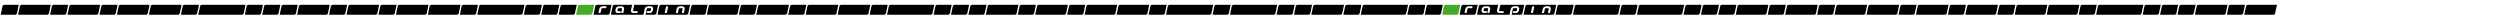
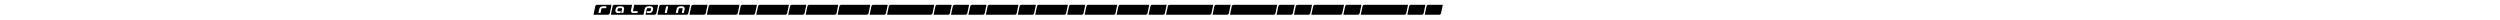
<svg xmlns="http://www.w3.org/2000/svg" version="1.1" width="4250px" height="34px" viewBox="0 -1 4250 34" style="top:-1px">
  <desc>121212213111212122131111412121221311121212213131121311141313111212122121212213111212</desc>
  <defs />
  <g id="Polygon210376">
-     <path d="m2484.7 8.7c.2-.3.4-.6.7-.8c.2-.2.5-.4.8-.5c.3-.1.7-.2 1-.2h24.8s-3.05 14.4-3.1 14.4c0 .3-.2.6-.3.9c-.2.3-.4.6-.7.8c-.2.2-.5.4-.8.5c-.4.1-.7.2-1 .2h-24.8s3.02-14.4 3-14.4c.1-.3.2-.6.4-.9zm18 4c.1-.1.2-.2.2-.4l.5-2c0-.1 0-.3-.1-.4c-.1-.1-.2-.2-.4-.2h-6c-1.6 0-2.8.4-3.9 1.3c-1 .9-1.6 2-2 3.5l-1.2 6c-.1.2 0 .3.1.5c.1.1.2.1.4.1h2.4c.1 0 .3 0 .4-.1c.2-.2.2-.3.3-.5l1.3-6.4c.1-.4.3-.6.6-.9c.2-.2.6-.3.9-.3h6c.2 0 .3 0 .5-.2zm8.2 11.3l3-14.4c.1-.3.2-.6.4-.9c.2-.3.4-.6.7-.8c.2-.2.5-.4.8-.5c.3-.1.7-.2 1-.2h30.1s-1.93 9.14-1.9 9.1c-.2.8-.2 1.4 0 2c.1.6.4 1.1.7 1.5c.4.5.8.8 1.4 1c.5.2 1.1.3 1.7.3h6.6c.1 0 .3 0 .4-.1c.2-.2.2-.3.3-.5l.4-1.9c.1-.2 0-.3-.1-.5c-.1-.1-.2-.1-.4-.1h-6.6c-.3 0-.6-.2-.8-.4c-.1-.2-.2-.5-.1-.8l2.1-9.6h40.6s-3.08 14.4-3.1 14.4c-.1.3-.2.6-.4.9c-.2.3-.4.6-.6.8c-.3.2-.6.4-.9.5c-.3.1-.6.2-1 .2h-15.4s2.12-9.89 2.1-9.9c.1-.3.3-.6.5-.9c.3-.2.6-.3 1-.3h4.8c.4 0 .6.1.8.3c.2.3.2.5.1.9l-.5 2.7c-.1.3-.3.6-.5.8c-.3.2-.6.4-1 .4h-4.2c-.2 0-.3 0-.4.1c-.2.2-.3.3-.3.5l-.4 1.9c-.1.2 0 .3.1.5c.1.1.2.1.4.1h4.2c1.5 0 2.7-.3 3.7-1.1c1-.7 1.7-2 2-3.7l.4-1.8c.2-.5.1-1.1 0-1.7c-.2-.6-.4-1.1-.8-1.6c-.3-.4-.7-.8-1.3-1.1c-.5-.2-1-.4-1.6-.4h-4.8c-.8 0-1.4.1-2.1.4c-.6.2-1.2.5-1.7.9c-.5.4-1 .9-1.3 1.5c-.4.6-.6 1.3-.8 2c.03.04-2 9.5-2 9.5h-55.3zm7.7-5.9c.2.6.4 1.1.8 1.5c.3.5.8.8 1.3 1.1c.5.3 1.1.4 1.6.4h4.2c.2 0 .3 0 .5-.1c.1-.2.2-.3.2-.5l.5-1.9c0-.2 0-.3-.1-.5c-.1-.1-.3-.1-.4-.1h-4.2c-.4 0-.6-.2-.8-.4c-.2-.2-.2-.5-.1-.8l.5-2.7c.1-.4.3-.6.5-.9c.3-.2.6-.3 1-.3h4.8c.4 0 .6.1.8.3c.2.3.2.5.1.9l-1.3 6.4c-.1.2 0 .3.1.5c0 .1.2.1.3.1h2.4c.2 0 .3 0 .5-.1c.1-.2.2-.3.3-.5l1.2-6c.2-.6.1-1.2 0-1.8c-.1-.6-.4-1.1-.7-1.5c-.4-.5-.8-.8-1.3-1.1c-.5-.2-1.1-.4-1.7-.4h-4.8c-1.6 0-2.9.4-3.9 1.3c-1 .8-1.6 2-2 3.5l-.4 1.8c-.1.6-.1 1.2.1 1.8zm84 2.9c.1.1.2.1.4.1h2.4c.1 0 .3 0 .4-.1c.2-.2.2-.3.3-.5l2.2-10.2c0-.1 0-.3-.1-.4c-.1-.1-.2-.2-.4-.2h-2.4c-.2 0-.3.1-.5.2c-.1.1-.2.3-.2.4l-2.2 10.2c-.1.2 0 .3.1.5zm-9.1-12.3c.1-.3.4-.6.6-.8c.3-.2.6-.4.9-.5c.3-.1.6-.2 1-.2h49.6l-3.1 14.4c-.1.3-.2.6-.4.9c-.2.3-.4.6-.7.8c-.2.2-.5.4-.8.5c-.3.1-.6.2-1 .2H2590l3.1-14.4c.1-.3.2-.6.4-.9zm38.1 12.3c.1.1.2.1.4.1h2.4c.2 0 .3 0 .4-.1c.2-.2.3-.3.3-.5l1.3-6c.1-.6.1-1.2-.1-1.8c-.2-.6-.4-1.1-.8-1.6c-.4-.4-.8-.7-1.3-1c-.5-.3-1-.4-1.6-.4h-4.2c-1.5 0-2.8.4-3.8 1.3c-1 .8-1.7 2-2 3.5l-1.3 6c0 .2 0 .3.1.5c.1.1.3.1.4.1h2.4c.2 0 .3 0 .5-.1c.1-.2.2-.3.2-.5l1.4-6.4c.1-.4.2-.6.5-.9c.3-.2.6-.3 1-.3h4.1c.4 0 .7.1.8.3c.2.3.2.5.2.9l-1.4 6.4c0 .2 0 .3.1.5zm16.3-12.3c.1-.3.4-.6.6-.8c.3-.2.6-.4.9-.5c.3-.1.6-.2 1-.2h24.8s-3.08 14.4-3.1 14.4c-.1.3-.2.6-.4.9c-.2.3-.4.6-.6.8c-.3.2-.6.4-.9.5c-.3.1-.6.2-1 .2h-24.8s3.07-14.4 3.1-14.4c0-.3.2-.6.4-.9zm29.5 0c.2-.3.5-.6.7-.8c.3-.2.6-.4.9-.5c.3-.1.6-.2 1-.2h74.3l-3 14.4c-.1.3-.2.6-.4.9c-.2.3-.4.6-.7.8c-.2.2-.5.4-.8.5c-.3.1-.7.2-1 .2H2674s3.06-14.4 3.1-14.4c0-.3.2-.6.3-.9zm79.2 0c.2-.3.4-.6.7-.8c.3-.2.5-.4.9-.5c.3-.1.6-.2.9-.2h24.8l-3 14.4c-.1.3-.2.6-.4.9c-.2.3-.4.6-.7.8c-.2.2-.5.4-.8.5c-.4.1-.7.2-1 .2h-24.8s3.04-14.4 3-14.4c.1-.3.2-.6.4-.9zm29.6 0c.2-.3.4-.6.7-.8c.2-.2.5-.4.9-.5c.3-.1.6-.2.9-.2h74.4s-3.04 14.4-3 14.4c-.1.3-.2.6-.4.9c-.2.3-.4.6-.7.8c-.3.2-.6.4-.9.5c-.3.1-.6.2-.9.2h-74.4s3.03-14.4 3-14.4c.1-.3.2-.6.4-.9zm79.2 0c.2-.3.4-.6.7-.8c.2-.2.5-.4.8-.5c.3-.1.7-.2 1-.2h24.8s-3.04 14.4-3 14.4c-.1.3-.3.6-.4.9c-.2.3-.4.6-.7.8c-.3.2-.6.4-.9.5c-.3.1-.6.2-.9.2H2862l3-14.4c.1-.3.2-.6.4-.9zm29.6 0c.2-.3.4-.6.7-.8c.2-.2.5-.4.8-.5c.3-.1.7-.2 1-.2h24.8s-3.05 14.4-3.1 14.4c0 .3-.2.6-.3.9c-.2.3-.5.6-.7.8c-.3.2-.6.4-.9.5c-.3.1-.6.2-1 .2h-24.7l3-14.4c.1-.3.2-.6.4-.9zm29.6 0c.2-.3.4-.6.6-.8c.3-.2.6-.4.9-.5c.3-.1.7-.2 1-.2h24.8s-3.06 14.4-3.1 14.4c0 .3-.2.6-.4.9c-.1.3-.4.6-.6.8c-.3.2-.6.4-.9.5c-.3.1-.6.2-1 .2h-24.8l3.1-14.4c.1-.3.2-.6.4-.9zm29.6 0c.2-.3.4-.6.6-.8c.3-.2.6-.4.9-.5c.3-.1.7-.2 1-.2h49.6s-3.08 14.4-3.1 14.4c-.1.3-.2.6-.4.9c-.2.3-.4.6-.6.8c-.3.2-.6.4-.9.5c-.3.1-.6.2-1 .2h-49.6s3.08-14.4 3.1-14.4c0-.3.2-.6.4-.9zm54.4 0c.1-.3.4-.6.6-.8c.3-.2.6-.4.9-.5c.3-.1.6-.2 1-.2h24.8s-3.08 14.4-3.1 14.4c-.1.3-.2.6-.4.9c-.2.3-.4.6-.7.8c-.2.2-.5.4-.8.5c-.3.1-.7.2-1 .2h-24.8s3.07-14.4 3.1-14.4c0-.3.2-.6.4-.9zm29.5 0c.2-.3.5-.6.7-.8c.3-.2.6-.4.9-.5c.3-.1.6-.2 1-.2h49.5l-3 14.4c-.1.3-.2.6-.4.9c-.2.3-.4.6-.7.8c-.2.2-.5.4-.8.5c-.3.1-.7.2-1 .2h-49.6s3.06-14.4 3.1-14.4c0-.3.2-.6.3-.9zm54.4 0c.2-.3.4-.6.7-.8c.3-.2.5-.4.9-.5c.3-.1.6-.2.9-.2h24.8l-3 14.4c-.1.3-.2.6-.4.9c-.2.3-.4.6-.7.8c-.2.2-.5.4-.8.5c-.4.1-.7.2-1 .2h-24.8s3.04-14.4 3-14.4c.1-.3.2-.6.4-.9zm29.6 0c.2-.3.4-.6.7-.8c.2-.2.5-.4.9-.5c.3-.1.6-.2.9-.2h49.6s-3.03 14.4-3 14.4c-.1.3-.2.6-.4.9c-.2.3-.4.6-.7.8c-.3.2-.5.4-.9.5c-.3.1-.6.2-.9.2h-49.6s3.03-14.4 3-14.4c.1-.3.2-.6.4-.9zm54.4 0c.2-.3.4-.6.7-.8c.2-.2.5-.4.8-.5c.4-.1.7-.2 1-.2h49.6s-3.04 14.4-3 14.4c-.1.3-.3.6-.4.9c-.2.3-.4.6-.7.8c-.3.2-.6.4-.9.5c-.3.1-.6.2-.9.2h-49.6s3.02-14.4 3-14.4c.1-.3.2-.6.4-.9zm54.4 0c.2-.3.4-.6.7-.8c.2-.2.5-.4.8-.5c.3-.1.7-.2 1-.2h24.8s-3.05 14.4-3.1 14.4c0 .3-.2.6-.3.9c-.2.3-.5.6-.7.8c-.3.2-.6.4-.9.5c-.3.1-.6.2-1 .2h-24.7l3-14.4c.1-.3.2-.6.4-.9zm29.6 0c.2-.3.4-.6.6-.8c.3-.2.6-.4.9-.5c.3-.1.7-.2 1-.2h49.6s-3.07 14.4-3.1 14.4c0 .3-.2.6-.4.9c-.1.3-.4.6-.6.8c-.3.2-.6.4-.9.5c-.3.1-.6.2-1 .2H3257l3.1-14.4c.1-.3.2-.6.4-.9zm54.4 0c.2-.3.4-.6.6-.8c.3-.2.6-.4.9-.5c.3-.1.6-.2 1-.2h24.8s-3.07 14.4-3.1 14.4c-.1.3-.2.6-.4.9c-.2.3-.4.6-.6.8c-.3.2-.6.4-.9.5c-.3.1-.6.2-1 .2h-24.8s3.08-14.4 3.1-14.4c0-.3.2-.6.4-.9zm29.6 0c.1-.3.4-.6.6-.8c.3-.2.6-.4.9-.5c.3-.1.6-.2 1-.2h49.6l-3.1 14.4c-.1.3-.2.6-.4.9c-.2.3-.4.6-.7.8c-.2.2-.5.4-.8.5c-.3.1-.7.2-1 .2H3341s3.07-14.4 3.1-14.4c0-.3.2-.6.4-.9zm54.3 0c.2-.3.5-.6.7-.8c.3-.2.6-.4.9-.5c.3-.1.6-.2 1-.2h24.7l-3 14.4c-.1.3-.2.6-.4.9c-.2.3-.4.6-.7.8c-.2.2-.5.4-.8.5c-.3.1-.7.2-1 .2h-24.8s3.05-14.4 3.1-14.4c0-.3.1-.6.3-.9zm29.6 0c.2-.3.4-.6.7-.8c.3-.2.5-.4.9-.5c.3-.1.6-.2.9-.2h49.6s-3.02 14.4-3 14.4c-.1.3-.2.6-.4.9c-.2.3-.4.6-.7.8c-.2.2-.5.4-.8.5c-.4.1-.7.2-1 .2H3425s3.04-14.4 3-14.4c.1-.3.2-.6.4-.9zm54.4 0c.2-.3.4-.6.7-.8c.2-.2.5-.4.8-.5c.4-.1.7-.2 1-.2h49.6s-3.03 14.4-3 14.4c-.1.3-.2.6-.4.9c-.2.3-.4.6-.7.8c-.3.2-.6.4-.9.5c-.3.1-.6.2-.9.2h-49.6s3.03-14.4 3-14.4c.1-.3.2-.6.4-.9zm54.4 0c.2-.3.4-.6.7-.8c.2-.2.5-.4.8-.5c.4-.1.7-.2 1-.2h24.8s-3.04 14.4-3 14.4c-.1.3-.3.6-.4.9c-.2.3-.4.6-.7.8c-.3.2-.6.4-.9.5c-.3.1-.6.2-.9.2h-24.8l3-14.4c.1-.3.2-.6.4-.9zm29.6 0c.2-.3.4-.6.7-.8c.2-.2.5-.4.8-.5c.3-.1.7-.2 1-.2h74.4s-3.06 14.4-3.1 14.4c0 .3-.2.6-.4.9c-.1.3-.4.6-.6.8c-.3.2-.6.4-.9.5c-.3.1-.6.2-1 .2h-74.3l3-14.4c.1-.3.2-.6.4-.9zm79.2 0c.2-.3.4-.6.6-.8c.3-.2.6-.4.9-.5c.3-.1.6-.2 1-.2h24.8s-3.07 14.4-3.1 14.4c-.1.3-.2.6-.4.9c-.2.3-.4.6-.6.8c-.3.2-.6.4-.9.5c-.3.1-.6.2-1 .2h-24.8s3.08-14.4 3.1-14.4c0-.3.2-.6.4-.9zm29.6 0c.1-.3.4-.6.6-.8c.3-.2.6-.4.9-.5c.3-.1.6-.2 1-.2h24.8s-3.08 14.4-3.1 14.4c-.1.3-.2.6-.4.9c-.2.3-.4.6-.6.8c-.3.2-.6.4-.9.5c-.3.1-.6.2-1 .2h-24.8s3.07-14.4 3.1-14.4c0-.3.2-.6.4-.9zm29.5 0c.2-.3.5-.6.7-.8c.3-.2.6-.4.9-.5c.3-.1.6-.2 1-.2h24.8l-3.1 14.4c-.1.3-.2.6-.4.9c-.2.3-.4.6-.7.8c-.2.2-.5.4-.8.5c-.3.1-.7.2-1 .2h-24.8s3.06-14.4 3.1-14.4c0-.3.2-.6.3-.9zm29.6 0c.2-.3.5-.6.7-.8c.3-.2.6-.4.9-.5c.3-.1.6-.2 1-.2h49.5l-3 14.4c-.1.3-.2.6-.4.9c-.2.3-.4.6-.7.8c-.2.2-.5.4-.8.5c-.3.1-.7.2-1 .2h-49.6s3.05-14.4 3.1-14.4c0-.3.1-.6.3-.9zm54.4 0c.2-.3.4-.6.7-.8c.3-.2.5-.4.9-.5c.3-.1.6-.2.9-.2h24.8l-3 14.4c-.1.3-.2.6-.4.9c-.2.3-.4.6-.7.8c-.2.2-.5.4-.8.5c-.4.1-.7.2-1 .2h-24.8s3.04-14.4 3-14.4c.1-.3.2-.6.4-.9zm29.6 0c.2-.3.4-.6.7-.8c.2-.2.5-.4.9-.5c.3-.1.6-.2.9-.2h49.6s-3.03 14.4-3 14.4c-.1.3-.2.6-.4.9c-.2.3-.4.6-.7.8c-.3.2-.5.4-.9.5c-.3.1-.6.2-.9.2h-49.6s3.03-14.4 3-14.4c.1-.3.2-.6.4-.9z" stroke="none" fill="#000" />
-   </g>
+     </g>
  <g id="Polygon210375">
-     <path d="m2455.1 8.7c.2-.3.4-.6.7-.8c.2-.2.5-.4.8-.5c.4-.1.7-.2 1-.2h24.8s-3.02 14.4-3 14.4c-.1.3-.2.6-.4.9c-.2.3-.4.6-.7.8c-.3.2-.5.4-.9.5c-.3.1-.6.2-.9.2h-24.8s3.03-14.4 3-14.4c.1-.3.2-.6.4-.9z" stroke="none" fill="#44aa28" />
-   </g>
+     </g>
  <g id="Polygon210374">
    <path d="m1012.3 8.7c.2-.3.5-.6.7-.8c.3-.2.5-.4.9-.5c.3-.1.6-.2.9-.2h24.8s-3.02 14.4-3 14.4c-.1.3-.2.6-.4.9c-.2.3-.4.6-.7.8c-.2.2-.5.4-.8.5c-.3.1-.6.2-1 .2h-24.8s3.05-14.4 3.1-14.4c0-.3.1-.6.3-.9zm18 4c.1-.1.2-.2.3-.4l.4-2c0-.1 0-.3-.1-.4c-.1-.1-.2-.2-.4-.2h-6c-1.5 0-2.8.4-3.8 1.3c-1 .9-1.7 2-2 3.5l-1.3 6c0 .2 0 .3.1.5c.1.1.2.1.4.1h2.4c.2 0 .3 0 .4-.1c.2-.2.3-.3.3-.5l1.4-6.4c0-.4.2-.6.5-.9c.3-.2.6-.3 1-.3h6c.1 0 .3 0 .4-.2zm8.2 11.3s3.05-14.4 3-14.4c.1-.3.2-.6.4-.9c.2-.3.4-.6.7-.8c.3-.2.5-.4.9-.5c.3-.1.6-.2.9-.2h30.2l-2 9.1c-.2.8-.2 1.4 0 2c.1.6.4 1.1.8 1.5c.3.5.8.8 1.3 1c.5.2 1.1.3 1.7.3h6.6c.2 0 .3 0 .5-.1c.1-.2.2-.3.2-.5l.5-1.9c0-.2 0-.3-.1-.5c-.1-.1-.3-.1-.4-.1h-6.6c-.4 0-.7-.2-.8-.4c-.2-.2-.2-.5-.1-.8c-.05-.05 2-9.6 2-9.6h40.6s-3.05 14.4-3 14.4c-.1.3-.3.6-.4.9c-.2.3-.4.6-.7.8c-.3.2-.5.4-.9.5c-.3.1-.6.2-.9.2h-15.4s2.05-9.89 2.1-9.9c0-.3.2-.6.5-.9c.3-.2.6-.3.9-.3h4.8c.4 0 .7.1.8.3c.2.3.2.5.2.9l-.6 2.7c-.1.3-.3.6-.5.8c-.3.2-.6.4-1 .4h-4.2c-.1 0-.3 0-.4.1c-.1.2-.2.3-.3.5l-.4 1.9c0 .2 0 .3.1.5c.1.1.3.1.4.1h4.2c1.5 0 2.7-.3 3.7-1.1c1-.7 1.7-2 2.1-3.7l.4-1.8c.1-.5.1-1.1-.1-1.7c-.1-.6-.4-1.1-.7-1.6c-.4-.4-.8-.8-1.3-1.1c-.5-.2-1.1-.4-1.7-.4h-4.8c-.7 0-1.4.1-2.1.4c-.6.2-1.2.5-1.7.9c-.5.4-.9.9-1.3 1.5c-.3.6-.6 1.3-.7 2c-.04.04-2 9.5-2 9.5h-55.4zm7.7-5.9c.2.6.4 1.1.8 1.5c.4.5.8.8 1.3 1.1c.5.3 1.1.4 1.7.4h4.1c.2 0 .4 0 .5-.1c.1-.2.2-.3.3-.5l.4-1.9c0-.2 0-.3-.1-.5c-.1-.1-.2-.1-.4-.1h-4.2c-.3 0-.6-.2-.8-.4c-.1-.2-.2-.5-.1-.8l.6-2.7c0-.4.2-.6.5-.9c.2-.2.6-.3.9-.3h4.8c.4 0 .7.1.8.3c.2.3.2.5.2.9l-1.4 6.4c0 .2 0 .3.1.5c.1.1.2.1.4.1h2.4c.1 0 .3 0 .4-.1c.2-.2.3-.3.3-.5l1.3-6c.1-.6.1-1.2-.1-1.8c-.1-.6-.4-1.1-.7-1.5c-.3-.5-.8-.8-1.3-1.1c-.5-.2-1.1-.4-1.7-.4h-4.8c-1.6 0-2.9.4-3.9 1.3c-.9.8-1.6 2-1.9 3.5l-.4 1.8c-.2.6-.1 1.2 0 1.8zm84 2.9c.1.1.2.1.4.1h2.4c.2 0 .3 0 .5-.1c.1-.2.2-.3.2-.5l2.2-10.2c0-.1 0-.3-.1-.4c-.1-.1-.2-.2-.4-.2h-2.4c-.1 0-.3.1-.4.2c-.2.1-.3.3-.3.4l-2.2 10.2c0 .2 0 .3.1.5zm-9.1-12.3c.2-.3.4-.6.7-.8c.2-.2.5-.4.8-.5c.3-.1.7-.2 1-.2h49.6s-3.06 14.4-3.1 14.4c0 .3-.2.6-.4.9c-.1.3-.4.6-.6.8c-.3.2-.6.4-.9.5c-.3.1-.6.2-.9.2h-49.6s3.02-14.4 3-14.4c.1-.3.2-.6.4-.9zm38.1 12.3c.1.1.3.1.4.1h2.4c.2 0 .3 0 .5-.1c.1-.2.2-.3.2-.5l1.3-6c.1-.6.1-1.2-.1-1.8c-.1-.6-.4-1.1-.8-1.6c-.3-.4-.8-.7-1.3-1c-.5-.3-1-.4-1.6-.4h-4.1c-1.5 0-2.8.4-3.9 1.3c-1 .8-1.7 2-2 3.5l-1.3 6c0 .2 0 .3.2.5c.1.1.2.1.3.1h2.4c.2 0 .4 0 .5-.1c.1-.2.2-.3.2-.5l1.4-6.4c.1-.4.3-.6.5-.9c.3-.2.6-.3 1-.3h4.2c.3 0 .6.1.8.3c.1.3.2.5.1.9l-1.4 6.4c0 .2 0 .3.1.5zm16.3-12.3c.2-.3.4-.6.7-.8c.2-.2.5-.4.8-.5c.3-.1.7-.2 1-.2h24.8s-3.05 14.4-3 14.4c-.1.3-.3.6-.4.9c-.2.3-.5.6-.7.8c-.3.2-.6.4-.9.5c-.3.1-.6.2-1 .2h-24.7l3-14.4c.1-.3.2-.6.4-.9zm29.6 0c.2-.3.4-.6.7-.8c.2-.2.5-.4.8-.5c.3-.1.7-.2 1-.2h49.6s-3.06 14.4-3.1 14.4c0 .3-.2.6-.4.9c-.1.3-.4.6-.6.8c-.3.2-.6.4-.9.5c-.3.1-.6.2-1 .2h-49.6l3.1-14.4c.1-.3.2-.6.4-.9zm54.4 0c.2-.3.4-.6.6-.8c.3-.2.6-.4.9-.5c.3-.1.6-.2 1-.2h24.8s-3.07 14.4-3.1 14.4c-.1.3-.2.6-.4.9c-.2.3-.4.6-.6.8c-.3.2-.6.4-.9.5c-.3.1-.6.2-1 .2H1256s3.08-14.4 3.1-14.4c0-.3.2-.6.4-.9zm29.6 0c.1-.3.4-.6.6-.8c.3-.2.6-.4.9-.5c.3-.1.6-.2 1-.2h49.6l-3.1 14.4c-.1.3-.2.6-.4.9c-.2.3-.4.6-.7.8c-.2.2-.5.4-.8.5c-.3.1-.7.2-1 .2h-49.6s3.07-14.4 3.1-14.4c0-.3.2-.6.4-.9zm54.3 0c.2-.3.5-.6.7-.8c.3-.2.6-.4.9-.5c.3-.1.6-.2 1-.2h24.8l-3.1 14.4c-.1.3-.2.6-.4.9c-.2.3-.4.6-.7.8c-.2.2-.5.4-.8.5c-.3.1-.7.2-1 .2H1340s3.06-14.4 3.1-14.4c0-.3.1-.6.3-.9zm29.6 0c.2-.3.4-.6.7-.8c.3-.2.5-.4.9-.5c.3-.1.6-.2 1-.2h49.5l-3 14.4c-.1.3-.2.6-.4.9c-.2.3-.4.6-.7.8c-.2.2-.5.4-.8.5c-.4.1-.7.2-1 .2h-49.6s3.05-14.4 3-14.4c.1-.3.2-.6.4-.9zm54.4 0c.2-.3.4-.6.7-.8c.2-.2.5-.4.9-.5c.3-.1.6-.2.9-.2h49.6s-3.03 14.4-3 14.4c-.1.3-.2.6-.4.9c-.2.3-.4.6-.7.8c-.3.2-.5.4-.9.5c-.3.1-.6.2-.9.2H1424s3.03-14.4 3-14.4c.1-.3.2-.6.4-.9zm54.4 0c.2-.3.4-.6.7-.8c.2-.2.5-.4.8-.5c.4-.1.7-.2 1-.2h24.8s-3.04 14.4-3 14.4c-.1.3-.2.6-.4.9c-.2.3-.4.6-.7.8c-.3.2-.6.4-.9.5c-.3.1-.6.2-.9.2h-24.8s3.02-14.4 3-14.4c.1-.3.2-.6.4-.9zm29.6 0c.2-.3.4-.6.7-.8c.2-.2.5-.4.8-.5c.3-.1.7-.2 1-.2h74.4s-3.06 14.4-3.1 14.4c0 .3-.2.6-.4.9c-.1.3-.4.6-.6.8c-.3.2-.6.4-.9.5c-.3.1-.6.2-1 .2H1508l3-14.4c.1-.3.2-.6.4-.9zm79.2 0c.2-.3.4-.6.6-.8c.3-.2.6-.4.9-.5c.3-.1.7-.2 1-.2h24.8s-3.07 14.4-3.1 14.4c0 .3-.2.6-.4.9c-.1.3-.4.6-.6.8c-.3.2-.6.4-.9.5c-.3.1-.6.2-1 .2h-24.8s3.08-14.4 3.1-14.4c0-.3.2-.6.4-.9zm29.6 0c.2-.3.4-.6.6-.8c.3-.2.6-.4.9-.5c.3-.1.6-.2 1-.2h24.8s-3.08 14.4-3.1 14.4c-.1.3-.2.6-.4.9c-.2.3-.4.6-.6.8c-.3.2-.6.4-.9.5c-.3.1-.6.2-1 .2h-24.8s3.07-14.4 3.1-14.4c0-.3.2-.6.4-.9zm29.6 0c.1-.3.4-.6.6-.8c.3-.2.6-.4.9-.5c.3-.1.6-.2 1-.2h24.8l-3.1 14.4c-.1.3-.2.6-.4.9c-.2.3-.4.6-.7.8c-.2.2-.5.4-.8.5c-.3.1-.7.2-1 .2h-24.8s3.07-14.4 3.1-14.4c0-.3.2-.6.4-.9zm29.5 0c.2-.3.5-.6.7-.8c.3-.2.6-.4.9-.5c.3-.1.6-.2 1-.2h49.5l-3 14.4c-.1.3-.2.6-.4.9c-.2.3-.4.6-.7.8c-.2.2-.5.4-.8.5c-.3.1-.7.2-1 .2h-49.6s3.06-14.4 3.1-14.4c0-.3.2-.6.3-.9zm54.4 0c.2-.3.4-.6.7-.8c.3-.2.5-.4.9-.5c.3-.1.6-.2.9-.2h24.8l-3 14.4c-.1.3-.2.6-.4.9c-.2.3-.4.6-.7.8c-.2.2-.5.4-.8.5c-.4.1-.7.2-1 .2h-24.8s3.04-14.4 3-14.4c.1-.3.2-.6.4-.9zm29.6 0c.2-.3.4-.6.7-.8c.2-.2.5-.4.9-.5c.3-.1.6-.2.9-.2h49.6s-3.03 14.4-3 14.4c-.1.3-.2.6-.4.9c-.2.3-.4.6-.7.8c-.3.2-.5.4-.9.5c-.3.1-.6.2-.9.2h-49.6s3.03-14.4 3-14.4c.1-.3.2-.6.4-.9zm54.4 0c.2-.3.4-.6.7-.8c.2-.2.5-.4.8-.5c.4-.1.7-.2 1-.2h24.8s-3.03 14.4-3 14.4c-.1.3-.2.6-.4.9c-.2.3-.4.6-.7.8c-.3.2-.6.4-.9.5c-.3.1-.6.2-.9.2h-24.8s3.02-14.4 3-14.4c.1-.3.2-.6.4-.9zm29.6 0c.2-.3.4-.6.7-.8c.2-.2.5-.4.8-.5c.3-.1.7-.2 1-.2h49.6s-3.05 14.4-3.1 14.4c0 .3-.2.6-.3.9c-.2.3-.5.6-.7.8c-.3.2-.6.4-.9.5c-.3.1-.6.2-1 .2h-49.5l3-14.4c.1-.3.2-.6.4-.9zm54.4 0c.2-.3.4-.6.6-.8c.3-.2.6-.4.9-.5c.3-.1.7-.2 1-.2h49.6s-3.07 14.4-3.1 14.4c0 .3-.2.6-.4.9c-.1.3-.4.6-.6.8c-.3.2-.6.4-.9.5c-.3.1-.6.2-1 .2h-49.6l3.1-14.4c.1-.3.2-.6.4-.9zm54.4 0c.2-.3.4-.6.6-.8c.3-.2.6-.4.9-.5c.3-.1.6-.2 1-.2h24.8s-3.08 14.4-3.1 14.4c-.1.3-.2.6-.4.9c-.2.3-.4.6-.6.8c-.3.2-.6.4-.9.5c-.3.1-.6.2-1 .2h-24.8s3.08-14.4 3.1-14.4c0-.3.2-.6.4-.9zm29.6 0c.1-.3.4-.6.6-.8c.3-.2.6-.4.9-.5c.3-.1.6-.2 1-.2h74.3l-3 14.4c-.1.3-.2.6-.4.9c-.2.3-.4.6-.7.8c-.2.2-.5.4-.8.5c-.3.1-.7.2-1 .2h-74.4s3.07-14.4 3.1-14.4c0-.3.2-.6.4-.9zm79.1 0c.2-.3.4-.6.7-.8c.3-.2.5-.4.9-.5c.3-.1.6-.2.9-.2h24.8l-3 14.4c-.1.3-.2.6-.4.9c-.2.3-.4.6-.7.8c-.2.2-.5.4-.8.5c-.4.1-.7.2-1 .2h-24.8s3.04-14.4 3-14.4c.1-.3.2-.6.4-.9zm29.6 0c.2-.3.4-.6.7-.8c.2-.2.5-.4.9-.5c.3-.1.6-.2.9-.2h74.4s-3.03 14.4-3 14.4c-.1.3-.2.6-.4.9c-.2.3-.4.6-.7.8c-.3.2-.6.4-.9.5c-.3.1-.6.2-.9.2H2091s3.04-14.4 3-14.4c.1-.3.2-.6.4-.9zm79.2 0c.2-.3.4-.6.7-.8c.2-.2.5-.4.8-.5c.4-.1.7-.2 1-.2h24.8s-3.04 14.4-3 14.4c-.1.3-.3.6-.4.9c-.2.3-.4.6-.7.8c-.3.2-.6.4-.9.5c-.3.1-.6.2-.9.2h-24.8l3-14.4c.1-.3.2-.6.4-.9zm29.6 0c.2-.3.4-.6.7-.8c.2-.2.5-.4.8-.5c.3-.1.7-.2 1-.2h24.8s-3.05 14.4-3 14.4c-.1.3-.3.6-.4.9c-.2.3-.5.6-.7.8c-.3.2-.6.4-.9.5c-.3.1-.6.2-1 .2h-24.7l3-14.4c.1-.3.2-.6.4-.9zm29.6 0c.2-.3.4-.6.7-.8c.2-.2.5-.4.8-.5c.3-.1.7-.2 1-.2h49.6s-3.07 14.4-3.1 14.4c0 .3-.2.6-.4.9c-.1.3-.4.6-.6.8c-.3.2-.6.4-.9.5c-.3.1-.6.2-1 .2h-49.6l3.1-14.4c.1-.3.2-.6.4-.9zm54.4 0c.2-.3.4-.6.6-.8c.3-.2.6-.4.9-.5c.3-.1.6-.2 1-.2h24.8s-3.07 14.4-3.1 14.4c-.1.3-.2.6-.4.9c-.2.3-.4.6-.6.8c-.3.2-.6.4-.9.5c-.3.1-.6.2-1 .2h-24.8s3.08-14.4 3.1-14.4c0-.3.2-.6.4-.9zm29.6 0c.1-.3.4-.6.6-.8c.3-.2.6-.4.9-.5c.3-.1.6-.2 1-.2h74.4l-3.1 14.4c-.1.3-.2.6-.4.9c-.2.3-.4.6-.7.8c-.2.2-.5.4-.8.5c-.3.1-.7.2-1 .2h-74.4s3.07-14.4 3.1-14.4c0-.3.2-.6.4-.9zm79.1 0c.2-.3.4-.6.7-.8c.3-.2.5-.4.9-.5c.3-.1.6-.2 1-.2h24.7l-3 14.4c-.1.3-.2.6-.4.9c-.2.3-.4.6-.7.8c-.2.2-.5.4-.8.5c-.3.1-.7.2-1 .2h-24.8s3.05-14.4 3-14.4c.1-.3.2-.6.4-.9zm29.6 0c.2-.3.4-.6.7-.8c.3-.2.5-.4.9-.5c.3-.1.6-.2.9-.2h24.8l-3 14.4c-.1.3-.2.6-.4.9c-.2.3-.4.6-.7.8c-.2.2-.5.4-.8.5c-.4.1-.7.2-1 .2h-24.8s3.04-14.4 3-14.4c.1-.3.2-.6.4-.9z" stroke="none" fill="#000" />
  </g>
  <g id="Polygon210373">
-     <path d="m982.7 8.7c.2-.3.5-.6.7-.8c.3-.2.6-.4.9-.5c.3-.1.6-.2 1-.2h24.8l-3.1 14.4c-.1.3-.2.6-.4.9c-.2.3-.4.6-.7.8c-.2.2-.5.4-.8.5c-.3.1-.7.2-1 .2h-24.8s3.06-14.4 3.1-14.4c0-.3.2-.6.3-.9z" stroke="none" fill="#44aa28" />
-   </g>
+     </g>
  <g id="Polygon210372">
-     <path d="m4.6 8.7c.2-.3.4-.6.7-.8c.3-.2.5-.4.9-.5c.3-.1.6-.2 1-.2h24.7l-3 14.4c-.1.3-.2.6-.4.9c-.2.3-.4.6-.7.8c-.2.2-.5.4-.8.5c-.3.1-.7.2-1 .2H1.2s3.05-14.4 3-14.4c.1-.3.2-.6.4-.9zm29.6 0c.2-.3.4-.6.7-.8c.3-.2.5-.4.9-.5c.3-.1.6-.2.9-.2h49.6s-3.02 14.4-3 14.4c-.1.3-.2.6-.4.9c-.2.3-.4.6-.7.8c-.3.2-.5.4-.9.5c-.3.1-.6.2-.9.2H30.8s3.04-14.4 3-14.4c.1-.3.2-.6.4-.9zm54.4 0c.2-.3.4-.6.7-.8c.2-.2.5-.4.8-.5c.4-.1.7-.2 1-.2h24.8s-3.03 14.4-3 14.4c-.1.3-.2.6-.4.9c-.2.3-.4.6-.7.8c-.3.2-.5.4-.9.5c-.3.1-.6.2-.9.2H85.2s3.02-14.4 3-14.4c.1-.3.2-.6.4-.9zm29.6 0c.2-.3.4-.6.7-.8c.2-.2.5-.4.8-.5c.4-.1.7-.2 1-.2h49.6s-3.04 14.4-3 14.4c-.1.3-.3.6-.4.9c-.2.3-.4.6-.7.8c-.3.2-.6.4-.9.5c-.3.1-.6.2-.9.2h-49.6s3.02-14.4 3-14.4c.1-.3.2-.6.4-.9zm54.4 0c.2-.3.4-.6.7-.8c.2-.2.5-.4.8-.5c.3-.1.7-.2 1-.2h24.8s-3.05 14.4-3.1 14.4c0 .3-.2.6-.3.9c-.2.3-.5.6-.7.8c-.3.2-.6.4-.9.5c-.3.1-.6.2-1 .2h-24.7l3-14.4c.1-.3.2-.6.4-.9zm29.6 0c.2-.3.4-.6.6-.8c.3-.2.6-.4.9-.5c.3-.1.7-.2 1-.2h49.6s-3.07 14.4-3.1 14.4c0 .3-.2.6-.4.9c-.1.3-.4.6-.6.8c-.3.2-.6.4-.9.5c-.3.1-.6.2-1 .2h-49.6l3.1-14.4c.1-.3.2-.6.4-.9zm54.4 0c.2-.3.4-.6.6-.8c.3-.2.6-.4.9-.5c.3-.1.6-.2 1-.2h49.6l-3.1 14.4c-.1.3-.2.6-.4.9c-.2.3-.4.6-.7.8c-.2.2-.5.4-.8.5c-.3.1-.7.2-1 .2h-49.6s3.07-14.4 3.1-14.4c0-.3.2-.6.4-.9zm54.3 0c.2-.3.5-.6.7-.8c.3-.2.6-.4.9-.5c.3-.1.6-.2 1-.2h24.8l-3.1 14.4c-.1.3-.2.6-.4.9c-.2.3-.4.6-.7.8c-.2.2-.5.4-.8.5c-.3.1-.7.2-1 .2h-24.8s3.06-14.4 3.1-14.4c0-.3.2-.6.3-.9zm29.6 0c.2-.3.4-.6.7-.8c.3-.2.5-.4.9-.5c.3-.1.6-.2 1-.2h74.3s-3.02 14.4-3 14.4c-.1.3-.2.6-.4.9c-.2.3-.4.6-.7.8c-.3.2-.5.4-.9.5c-.3.1-.6.2-.9.2h-74.4s3.05-14.4 3-14.4c.1-.3.2-.6.4-.9zm79.2 0c.2-.3.4-.6.7-.8c.2-.2.5-.4.8-.5c.4-.1.7-.2 1-.2H447s-3.03 14.4-3 14.4c-.1.3-.2.6-.4.9c-.2.3-.4.6-.7.8c-.3.2-.5.4-.9.5c-.3.1-.6.2-.9.2h-24.8s3.03-14.4 3-14.4c.1-.3.2-.6.4-.9zm29.6 0c.2-.3.4-.6.7-.8c.2-.2.5-.4.8-.5c.4-.1.7-.2 1-.2h24.8s-3.03 14.4-3 14.4c-.1.3-.2.6-.4.9c-.2.3-.4.6-.7.8c-.3.2-.6.4-.9.5c-.3.1-.6.2-.9.2h-24.8s3.02-14.4 3-14.4c.1-.3.2-.6.4-.9zm29.6 0c.2-.3.4-.6.7-.8c.2-.2.5-.4.8-.5c.3-.1.7-.2 1-.2h24.8s-3.04 14.4-3 14.4c-.1.3-.3.6-.4.9c-.2.3-.4.6-.7.8c-.3.2-.6.4-.9.5c-.3.1-.6.2-.9.2h-24.8l3-14.4c.1-.3.2-.6.4-.9zm29.6 0c.2-.3.4-.6.7-.8c.2-.2.5-.4.8-.5c.3-.1.7-.2 1-.2h49.6s-3.06 14.4-3.1 14.4c0 .3-.2.6-.4.9c-.1.3-.4.6-.6.8c-.3.2-.6.4-.9.5c-.3.1-.6.2-1 .2h-49.5l3-14.4c.1-.3.2-.6.4-.9zm54.4 0c.2-.3.4-.6.6-.8c.3-.2.6-.4.9-.5c.3-.1.7-.2 1-.2h24.8s-3.07 14.4-3.1 14.4c0 .3-.2.6-.4.9c-.1.3-.4.6-.6.8c-.3.2-.6.4-.9.5c-.3.1-.6.2-1 .2h-24.8s3.08-14.4 3.1-14.4c0-.3.2-.6.4-.9zm29.6 0c.2-.3.4-.6.6-.8c.3-.2.6-.4.9-.5c.3-.1.6-.2 1-.2h49.6s-3.08 14.4-3.1 14.4c-.1.3-.2.6-.4.9c-.2.3-.4.6-.7.8c-.2.2-.5.4-.8.5c-.3.1-.7.2-1 .2H589s3.08-14.4 3.1-14.4c0-.3.2-.6.4-.9zm54.3 0c.2-.3.5-.6.7-.8c.3-.2.6-.4.9-.5c.3-.1.6-.2 1-.2h24.8l-3.1 14.4c-.1.3-.2.6-.4.9c-.2.3-.4.6-.7.8c-.2.2-.5.4-.8.5c-.3.1-.7.2-1 .2h-24.8s3.06-14.4 3.1-14.4c0-.3.2-.6.3-.9zm29.6 0c.2-.3.5-.6.7-.8c.3-.2.6-.4.9-.5c.3-.1.6-.2 1-.2h49.5l-3 14.4c-.1.3-.2.6-.4.9c-.2.3-.4.6-.7.8c-.2.2-.5.4-.8.5c-.4.1-.7.2-1 .2H673s3.05-14.4 3.1-14.4c0-.3.1-.6.3-.9zm54.4 0c.2-.3.4-.6.7-.8c.2-.2.5-.4.9-.5c.3-.1.6-.2.9-.2h49.6s-3.02 14.4-3 14.4c-.1.3-.2.6-.4.9c-.2.3-.4.6-.7.8c-.3.2-.5.4-.9.5c-.3.1-.6.2-.9.2h-49.6s3.04-14.4 3-14.4c.1-.3.2-.6.4-.9zm54.4 0c.2-.3.4-.6.7-.8c.2-.2.5-.4.8-.5c.4-.1.7-.2 1-.2h24.8s-3.03 14.4-3 14.4c-.1.3-.2.6-.4.9c-.2.3-.4.6-.7.8c-.3.2-.6.4-.9.5c-.3.1-.6.2-.9.2h-24.8s3.02-14.4 3-14.4c.1-.3.2-.6.4-.9zm29.6 0c.2-.3.4-.6.7-.8c.2-.2.5-.4.8-.5c.4-.1.7-.2 1-.2h74.4s-3.06 14.4-3.1 14.4c0 .3-.2.6-.4.9c-.1.3-.4.6-.6.8c-.3.2-.6.4-.9.5c-.3.1-.6.2-1 .2h-74.3l3-14.4c.1-.3.2-.6.4-.9zm79.2 0c.2-.3.4-.6.6-.8c.3-.2.6-.4.9-.5c.3-.1.7-.2 1-.2h24.8s-3.07 14.4-3.1 14.4c0 .3-.2.6-.4.9c-.1.3-.4.6-.6.8c-.3.2-.6.4-.9.5c-.3.1-.6.2-1 .2h-24.8l3.1-14.4c.1-.3.2-.6.4-.9zm29.6 0c.2-.3.4-.6.6-.8c.3-.2.6-.4.9-.5c.3-.1.6-.2 1-.2h24.8s-3.07 14.4-3.1 14.4c-.1.3-.2.6-.4.9c-.2.3-.4.6-.6.8c-.3.2-.6.4-.9.5c-.3.1-.6.2-1 .2h-24.8s3.08-14.4 3.1-14.4c0-.3.2-.6.4-.9zm29.6 0c.1-.3.4-.6.6-.8c.3-.2.6-.4.9-.5c.3-.1.6-.2 1-.2h24.8s-3.08 14.4-3.1 14.4c-.1.3-.2.6-.4.9c-.2.3-.4.6-.6.8c-.3.2-.6.4-.9.5c-.3.1-.6.2-1 .2h-24.8s3.07-14.4 3.1-14.4c0-.3.2-.6.4-.9z" stroke="none" fill="#000" />
-   </g>
+     </g>
</svg>